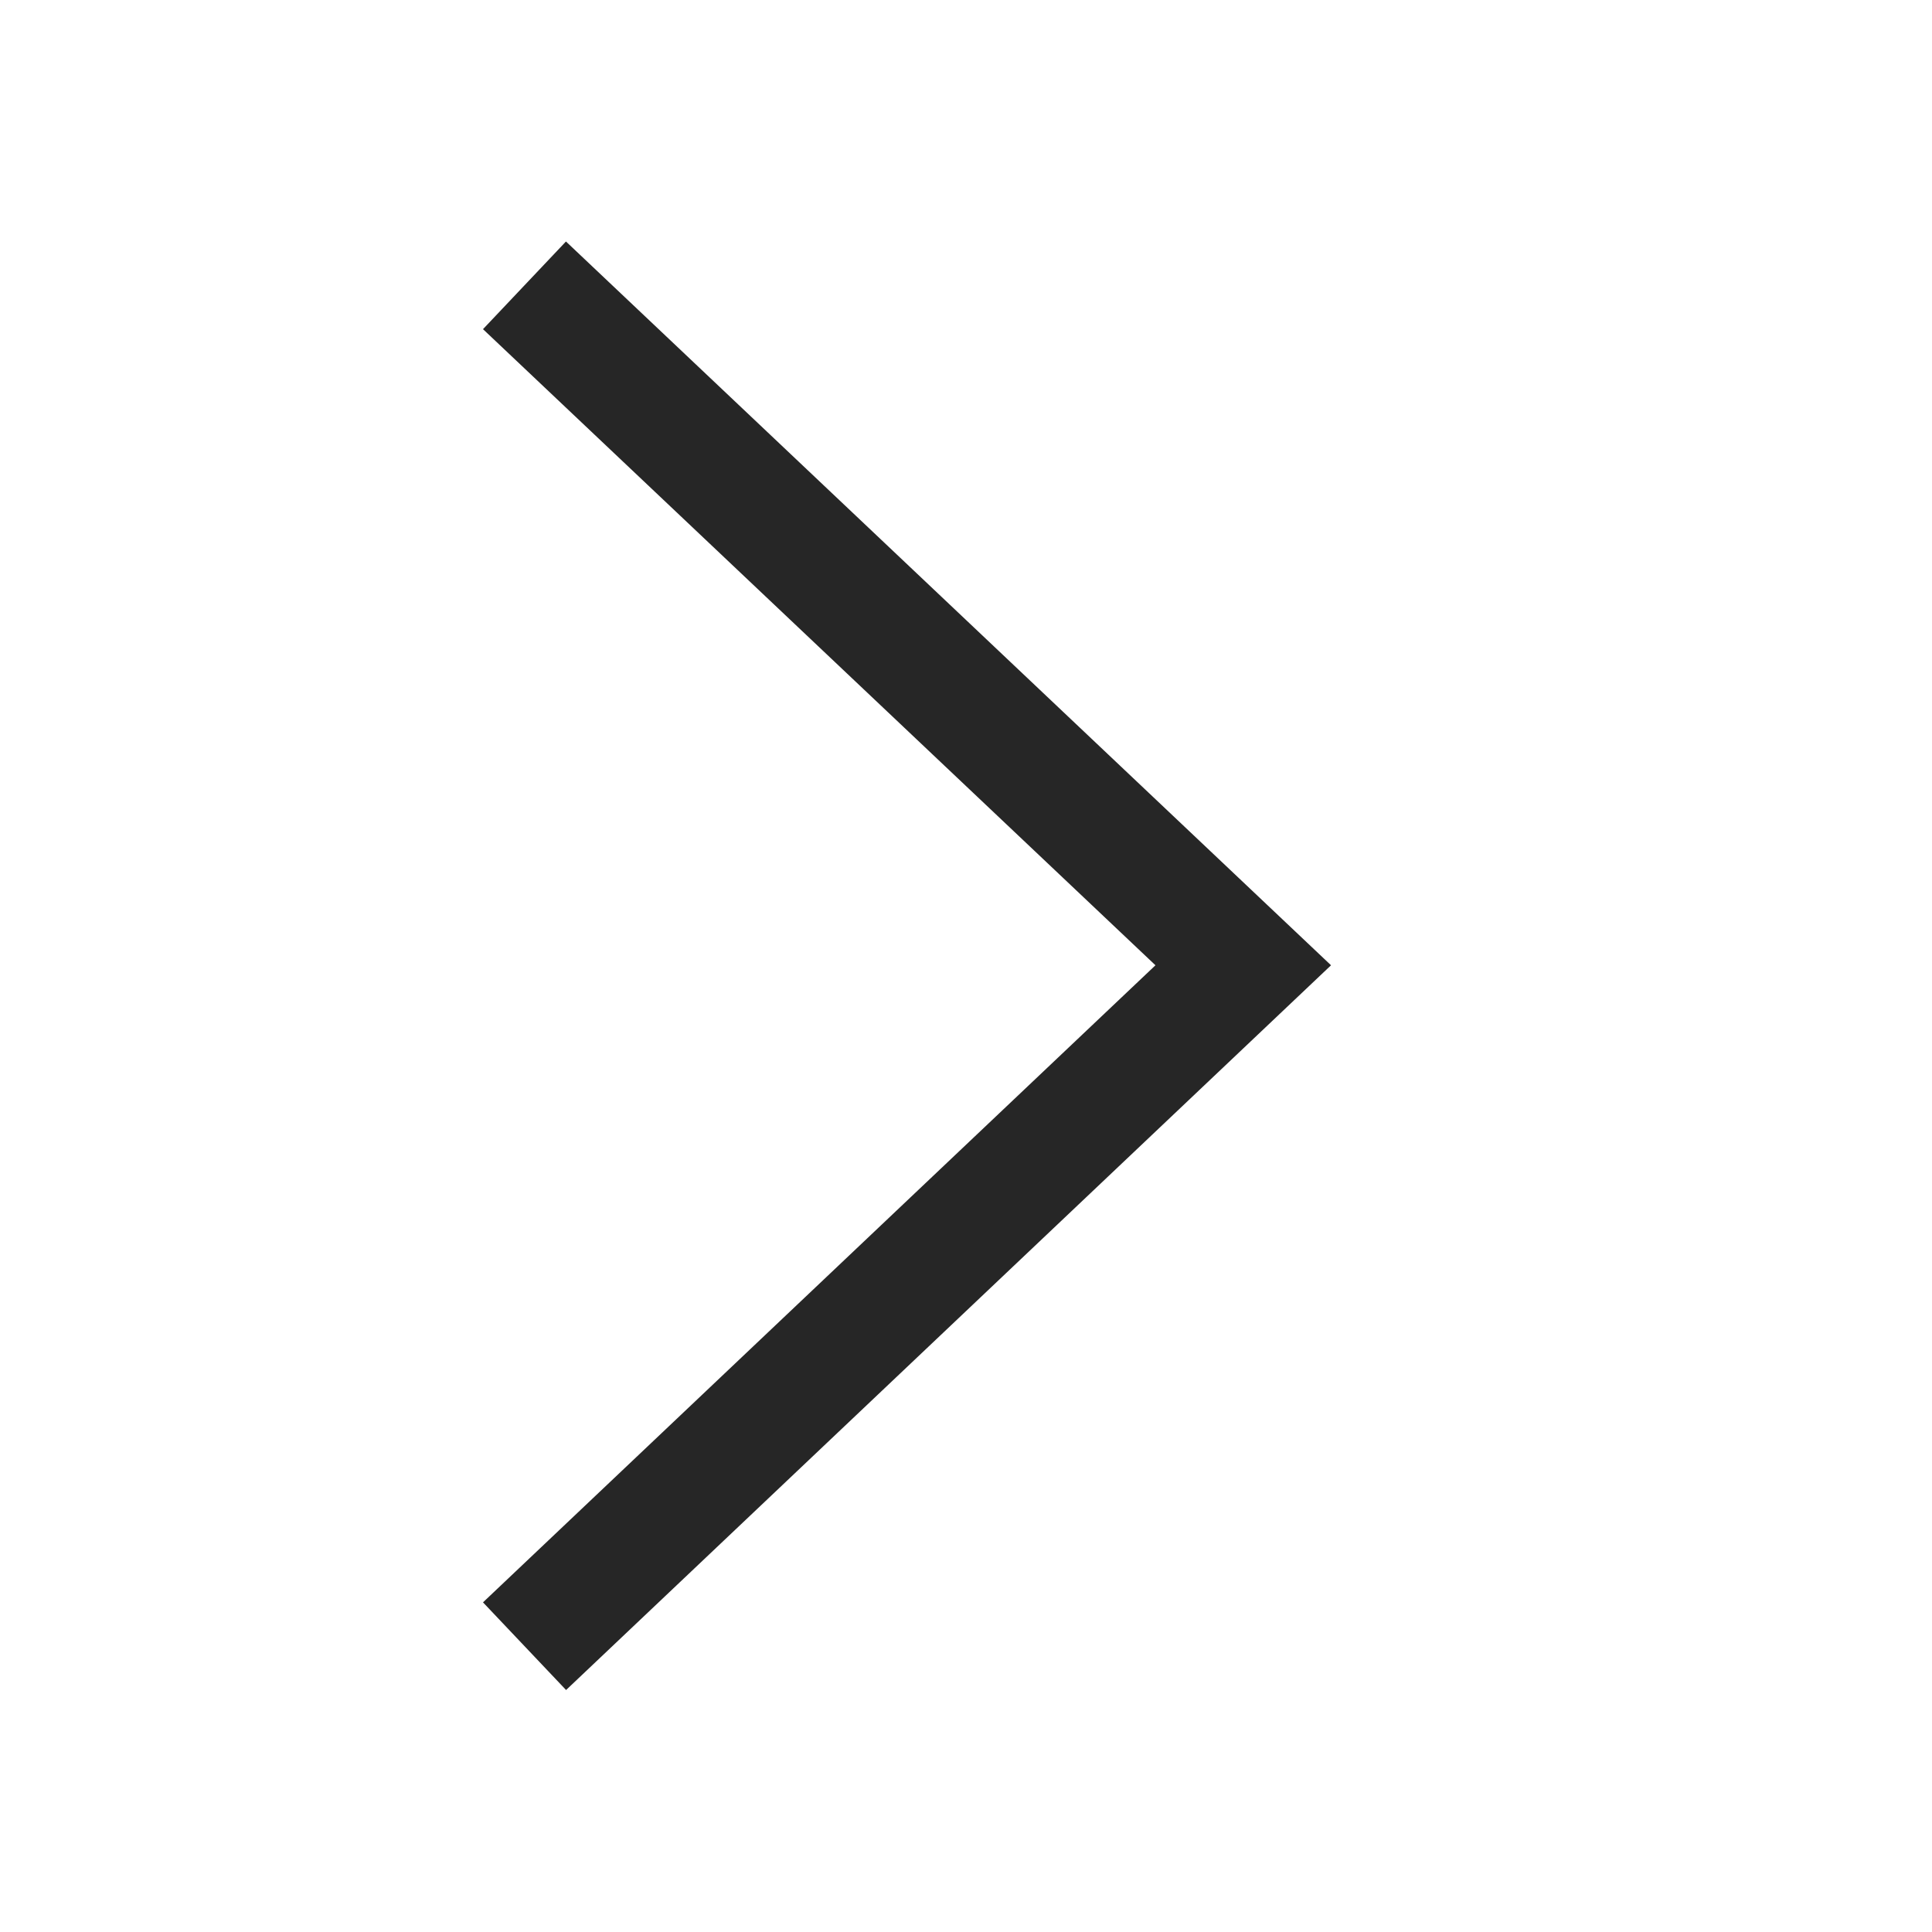
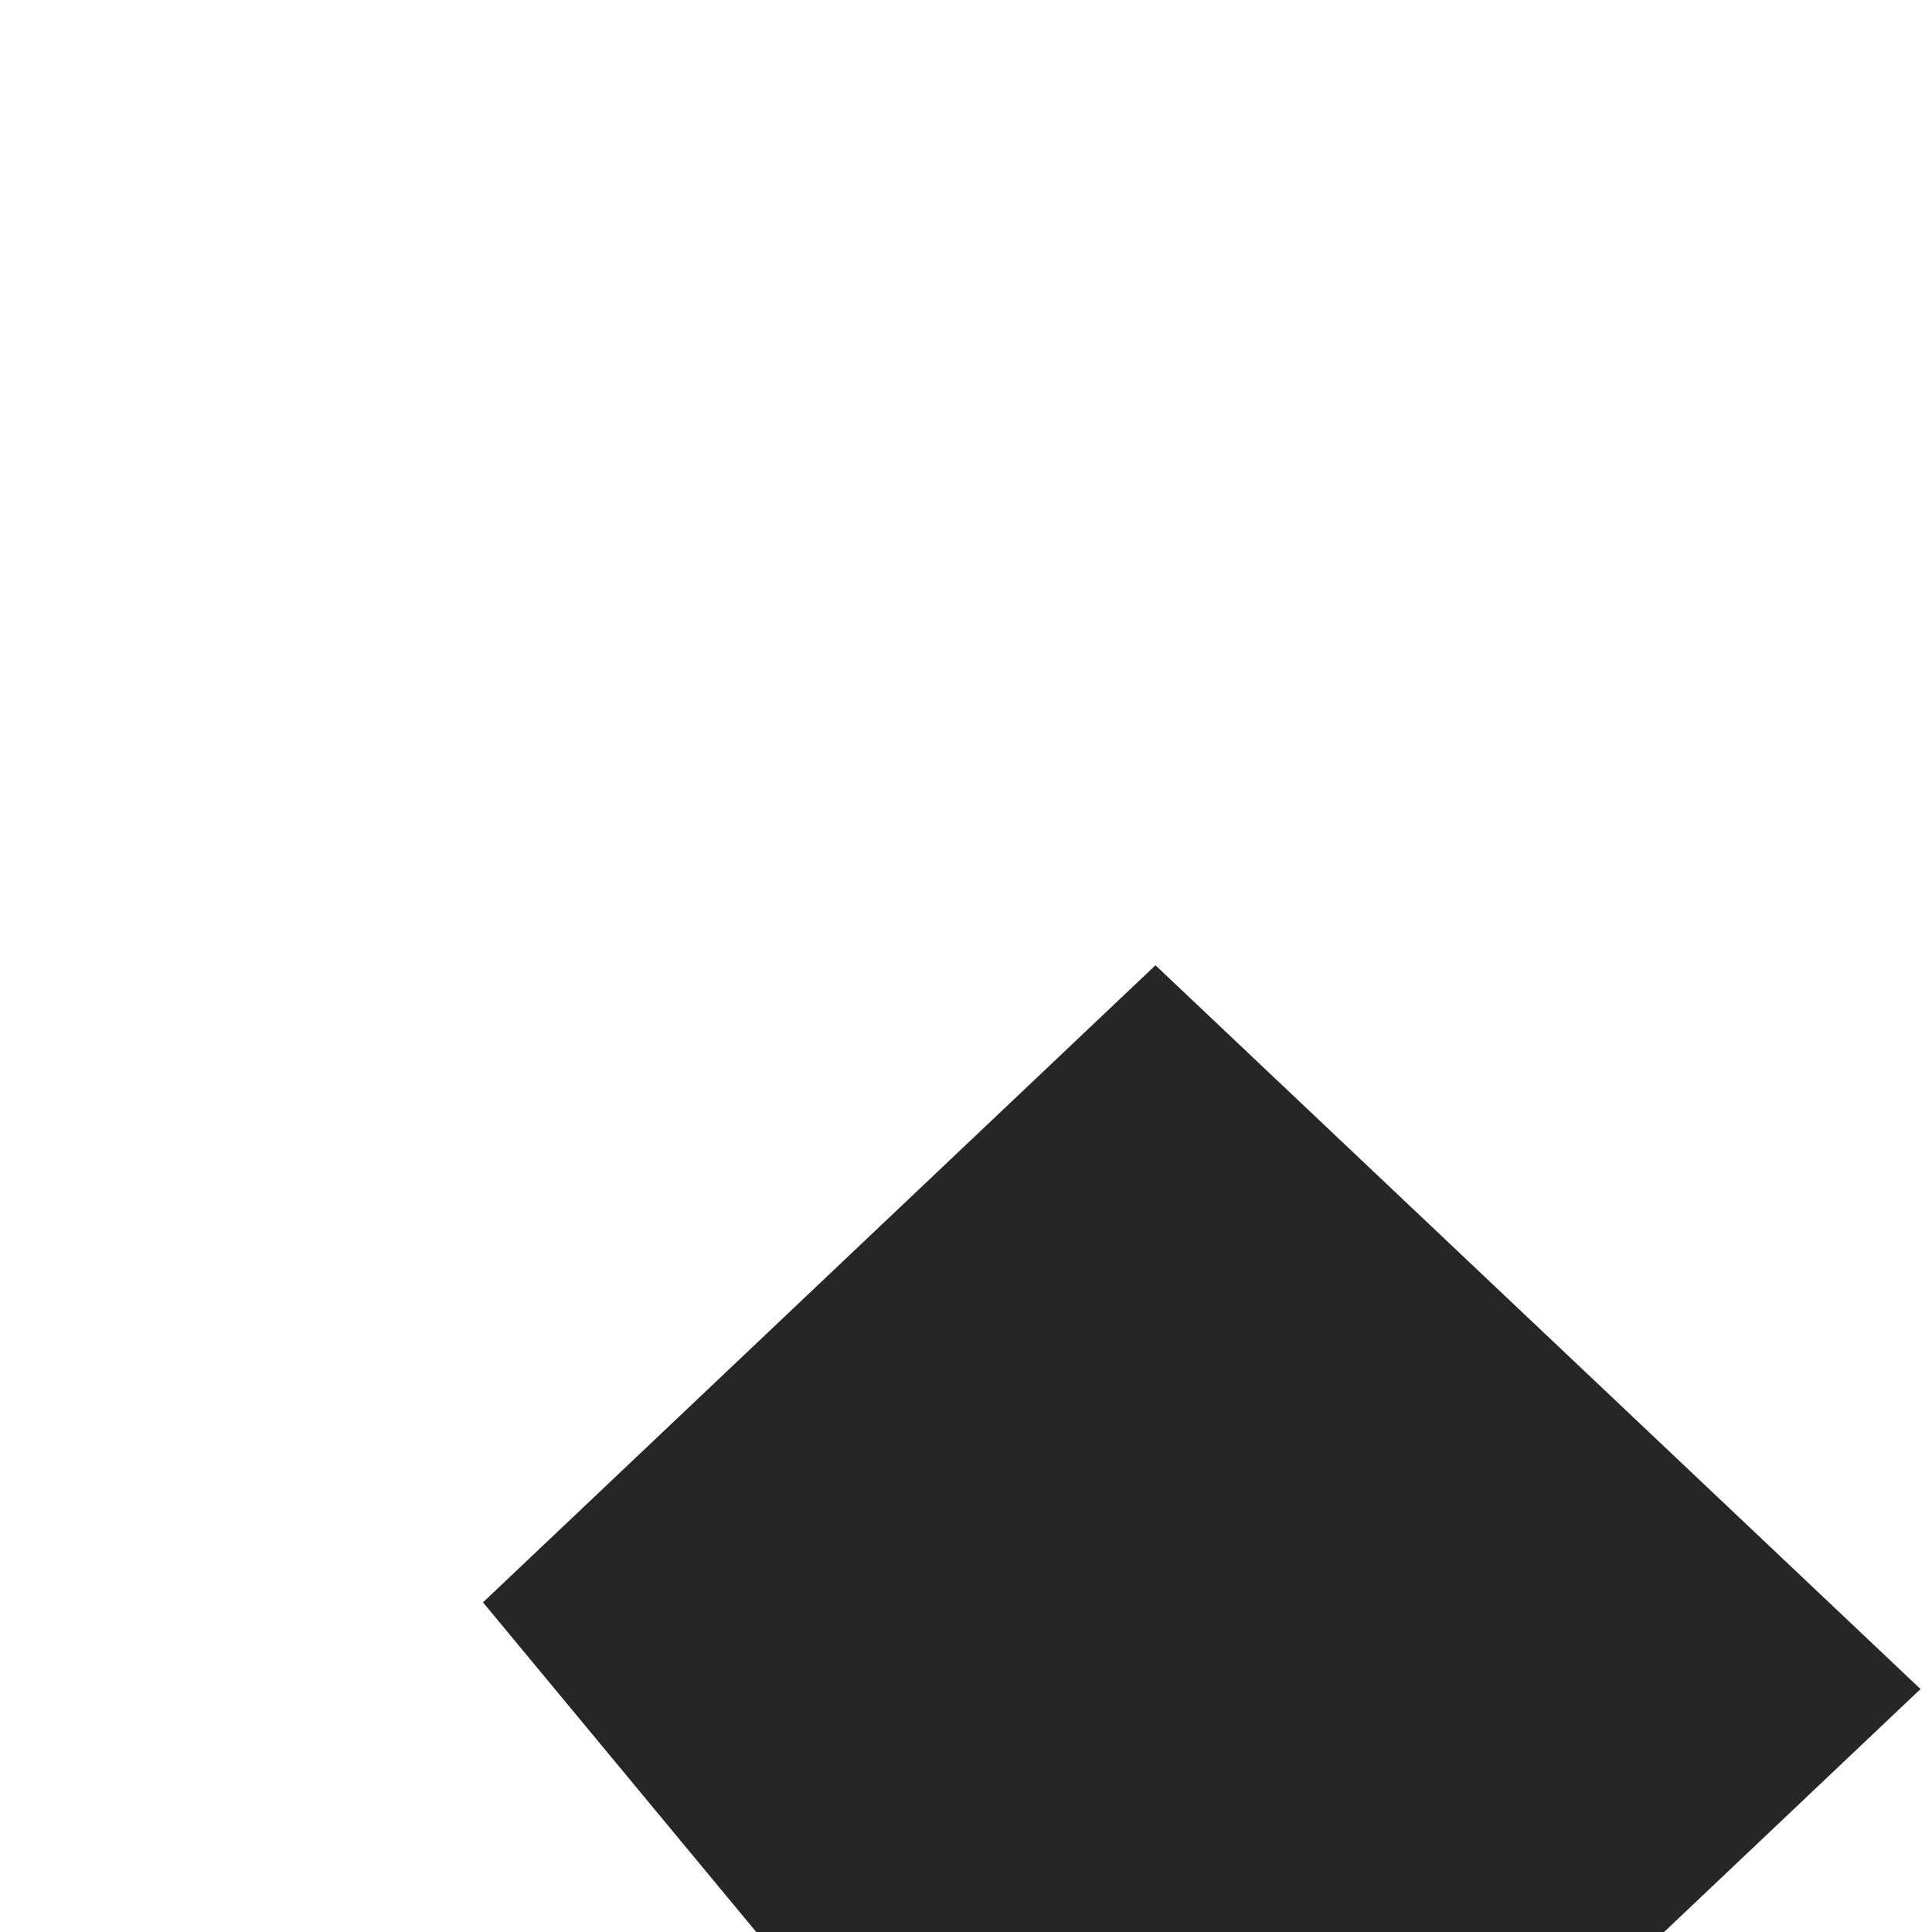
<svg xmlns="http://www.w3.org/2000/svg" width="16" height="16" viewBox="0 0 16 16">
-   <path fill="#262626" fill-rule="evenodd" d="M9.569 7.994L4 2.726 4.687 2l6.336 5.994-6.335 6.002L4 13.27z" />
+   <path fill="#262626" fill-rule="evenodd" d="M9.569 7.994l6.336 5.994-6.335 6.002L4 13.27z" />
</svg>